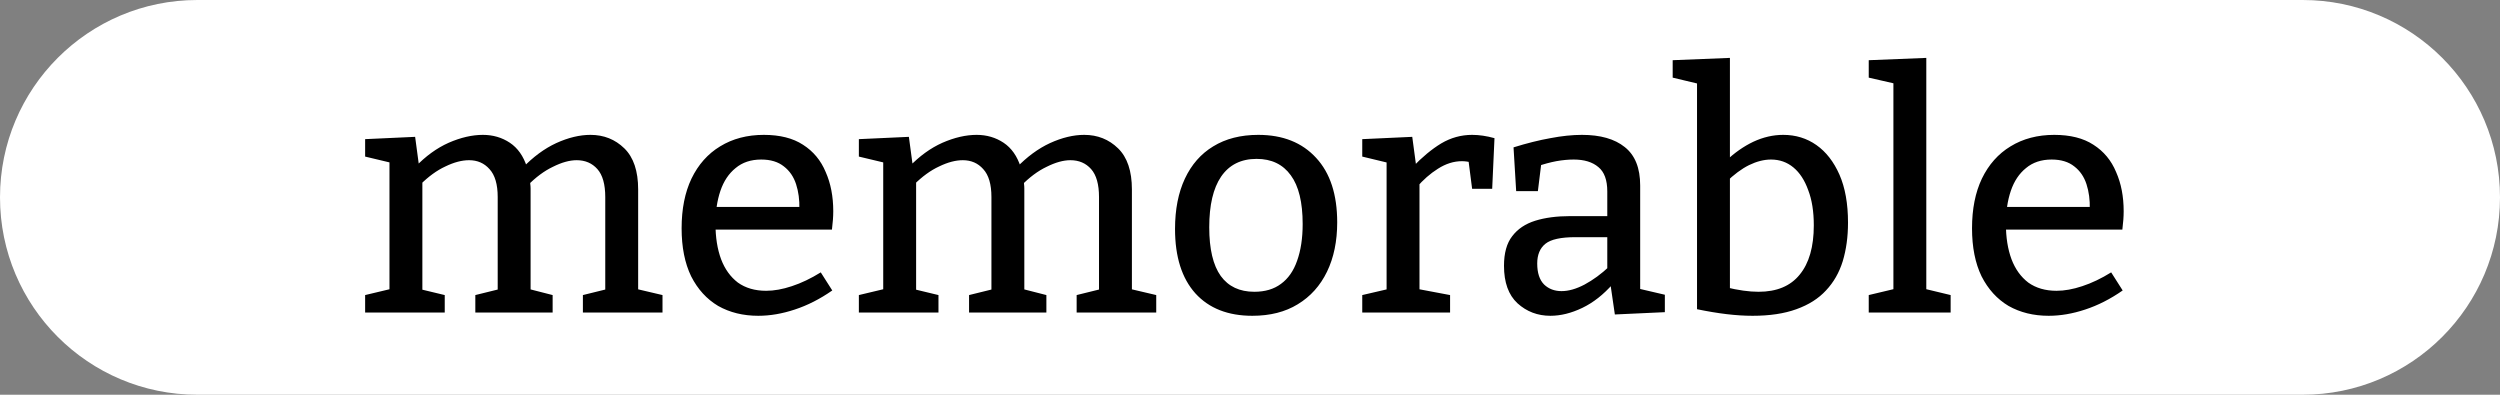
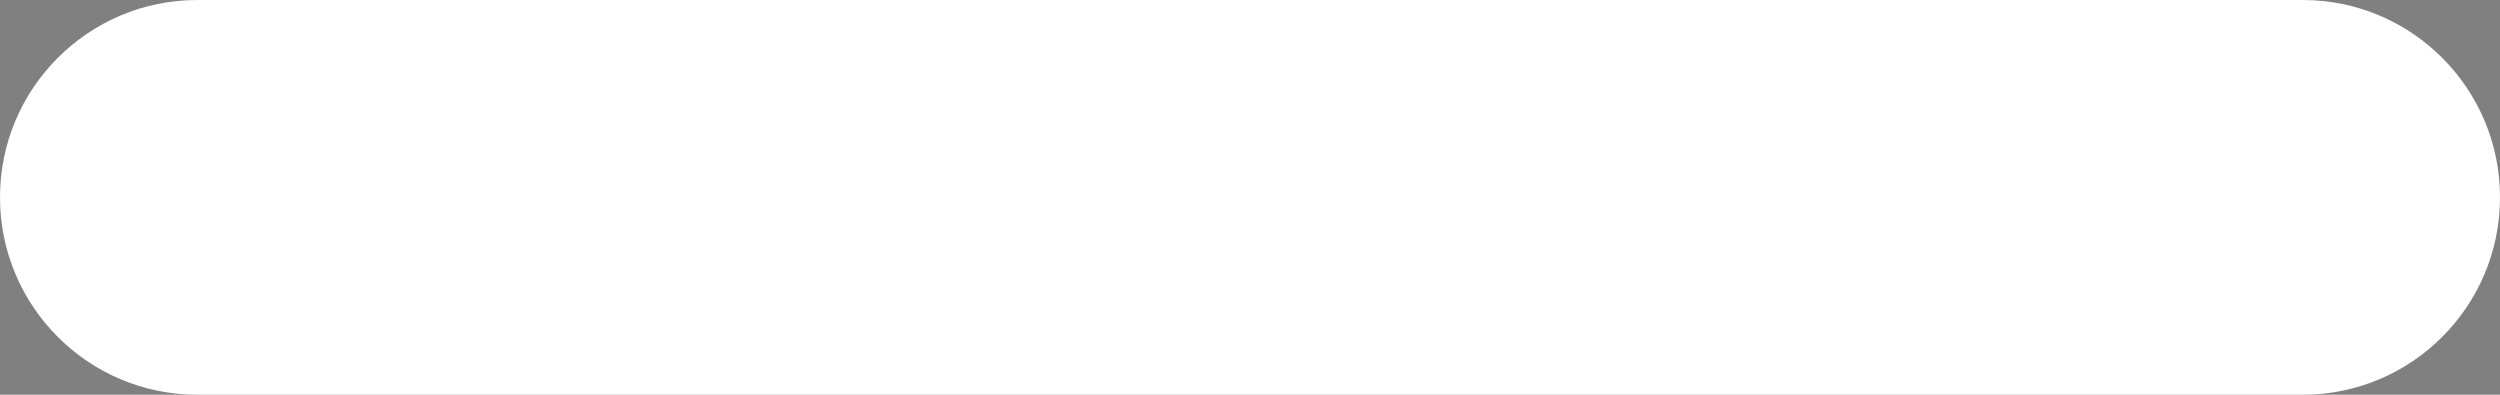
<svg xmlns="http://www.w3.org/2000/svg" width="152" height="24" viewBox="0 0 152 24" fill="none">
  <rect x="0" y="0" width="152" height="24" fill="#808080" stroke="none" />
  <path d="M0 12C0 5.373 5.373 0 12 0H140C146.627 0 152 5.373 152 12V12C152 18.627 146.627 24 140 24H12C5.373 24 0 18.627 0 12V12Z" fill="white" />
-   <path d="M32.04 10.16L31.76 10.22C32.413 9.54 33.1 9.033 33.82 8.7C34.553 8.367 35.247 8.2 35.9 8.2C36.713 8.2 37.4 8.473 37.96 9.02C38.52 9.567 38.8 10.4 38.8 11.52V17.86L38.58 17.54L40.28 17.94V19H35.44V17.94L37.06 17.54L36.8 17.88V11.98C36.8 11.207 36.64 10.64 36.32 10.28C36 9.92 35.58 9.74 35.06 9.74C34.633 9.74 34.153 9.873 33.62 10.14C33.087 10.393 32.567 10.78 32.06 11.3L32.22 10.84C32.233 10.96 32.24 11.073 32.24 11.18C32.253 11.273 32.26 11.367 32.26 11.46V17.86L32.04 17.54L33.6 17.94V19H28.9V17.94L30.52 17.54L30.26 17.88V11.98C30.26 11.207 30.093 10.64 29.76 10.28C29.44 9.92 29.027 9.74 28.52 9.74C28.08 9.74 27.6 9.867 27.08 10.12C26.56 10.36 26.047 10.733 25.54 11.24L25.68 10.9V17.88L25.46 17.56L27.04 17.94V19H22.2V17.94L23.96 17.52L23.68 17.86V9.58L23.96 9.94L22.2 9.52V8.46L25.24 8.32L25.5 10.26L25.24 10.16C25.88 9.493 26.56 9 27.28 8.68C28.013 8.36 28.707 8.2 29.36 8.2C29.973 8.2 30.52 8.36 31 8.68C31.48 9 31.827 9.493 32.04 10.16ZM46.102 19.2C45.182 19.2 44.369 19 43.662 18.6C42.969 18.187 42.422 17.587 42.022 16.8C41.635 16 41.442 15.027 41.442 13.88C41.442 12.707 41.642 11.7 42.042 10.86C42.455 10.007 43.035 9.353 43.782 8.9C44.542 8.433 45.429 8.2 46.442 8.2C47.415 8.2 48.209 8.4 48.822 8.8C49.449 9.2 49.909 9.753 50.202 10.46C50.509 11.153 50.662 11.947 50.662 12.84C50.662 13.013 50.655 13.187 50.642 13.36C50.629 13.533 50.609 13.733 50.582 13.96H43.002V12.58H48.782L48.602 12.7C48.615 12.153 48.549 11.653 48.402 11.2C48.255 10.747 48.009 10.387 47.662 10.12C47.315 9.84 46.855 9.7 46.282 9.7C45.655 9.7 45.135 9.873 44.722 10.22C44.309 10.553 44.002 11.013 43.802 11.6C43.602 12.187 43.502 12.86 43.502 13.62C43.502 14.433 43.615 15.147 43.842 15.76C44.069 16.36 44.409 16.833 44.862 17.18C45.329 17.513 45.902 17.68 46.582 17.68C47.062 17.68 47.582 17.587 48.142 17.4C48.715 17.213 49.302 16.933 49.902 16.56L50.602 17.66C49.855 18.18 49.095 18.567 48.322 18.82C47.562 19.073 46.822 19.2 46.102 19.2ZM62.059 10.16L61.779 10.22C62.433 9.54 63.12 9.033 63.84 8.7C64.573 8.367 65.266 8.2 65.919 8.2C66.733 8.2 67.419 8.473 67.98 9.02C68.54 9.567 68.82 10.4 68.82 11.52V17.86L68.6 17.54L70.299 17.94V19H65.46V17.94L67.079 17.54L66.82 17.88V11.98C66.82 11.207 66.659 10.64 66.34 10.28C66.019 9.92 65.6 9.74 65.079 9.74C64.653 9.74 64.173 9.873 63.639 10.14C63.106 10.393 62.586 10.78 62.08 11.3L62.239 10.84C62.253 10.96 62.26 11.073 62.26 11.18C62.273 11.273 62.279 11.367 62.279 11.46V17.86L62.059 17.54L63.62 17.94V19H58.919V17.94L60.539 17.54L60.279 17.88V11.98C60.279 11.207 60.113 10.64 59.779 10.28C59.459 9.92 59.046 9.74 58.539 9.74C58.099 9.74 57.62 9.867 57.099 10.12C56.58 10.36 56.066 10.733 55.559 11.24L55.7 10.9V17.88L55.48 17.56L57.059 17.94V19H52.219V17.94L53.98 17.52L53.7 17.86V9.58L53.98 9.94L52.219 9.52V8.46L55.26 8.32L55.52 10.26L55.26 10.16C55.9 9.493 56.58 9 57.3 8.68C58.033 8.36 58.726 8.2 59.38 8.2C59.993 8.2 60.539 8.36 61.02 8.68C61.499 9 61.846 9.493 62.059 10.16ZM76.502 8.2C77.995 8.2 79.168 8.667 80.022 9.6C80.875 10.52 81.302 11.827 81.302 13.52C81.302 14.667 81.095 15.667 80.682 16.52C80.268 17.373 79.675 18.033 78.902 18.5C78.142 18.967 77.222 19.2 76.142 19.2C74.662 19.2 73.508 18.747 72.682 17.84C71.855 16.92 71.442 15.613 71.442 13.92C71.442 12.733 71.642 11.713 72.042 10.86C72.442 10.007 73.015 9.353 73.762 8.9C74.522 8.433 75.435 8.2 76.502 8.2ZM76.402 9.66C75.455 9.66 74.735 10.02 74.242 10.74C73.762 11.447 73.522 12.473 73.522 13.82C73.522 15.14 73.755 16.127 74.222 16.78C74.688 17.42 75.368 17.74 76.262 17.74C76.915 17.74 77.455 17.58 77.882 17.26C78.322 16.94 78.648 16.473 78.862 15.86C79.088 15.233 79.202 14.487 79.202 13.62C79.202 12.3 78.962 11.313 78.482 10.66C78.002 9.993 77.308 9.66 76.402 9.66ZM82.825 19V17.94L84.545 17.54L84.305 17.88V9.58L84.565 9.94L82.825 9.52V8.46L85.865 8.32L86.125 10.26L85.865 10.18C86.465 9.553 87.052 9.067 87.625 8.72C88.212 8.373 88.838 8.2 89.505 8.2C89.932 8.2 90.385 8.267 90.865 8.4L90.725 11.48H89.505L89.245 9.46L89.465 9.88C89.372 9.853 89.272 9.833 89.165 9.82C89.072 9.807 88.978 9.8 88.885 9.8C88.392 9.8 87.905 9.953 87.425 10.26C86.958 10.553 86.525 10.933 86.125 11.4L86.305 10.82V17.88L86.045 17.54L88.165 17.94V19H82.825ZM99.723 17.92L99.423 17.5L101.223 17.92V18.98L98.183 19.12L97.903 17.2L98.063 17.26C97.49 17.913 96.87 18.4 96.203 18.72C95.536 19.04 94.89 19.2 94.263 19.2C93.49 19.2 92.823 18.947 92.263 18.44C91.716 17.933 91.443 17.173 91.443 16.16C91.443 15.387 91.61 14.787 91.943 14.36C92.276 13.92 92.743 13.607 93.343 13.42C93.943 13.233 94.65 13.14 95.463 13.14H97.903L97.723 13.36V11.64C97.723 10.947 97.543 10.453 97.183 10.16C96.823 9.853 96.323 9.7 95.683 9.7C95.35 9.7 94.996 9.733 94.623 9.8C94.263 9.867 93.87 9.973 93.443 10.12L93.723 9.84L93.503 11.62H92.183L92.023 8.96C92.836 8.707 93.583 8.52 94.263 8.4C94.956 8.267 95.596 8.2 96.183 8.2C97.303 8.2 98.17 8.447 98.783 8.94C99.41 9.433 99.723 10.213 99.723 11.28V17.92ZM93.463 16.02C93.463 16.593 93.603 17.02 93.883 17.3C94.163 17.567 94.516 17.7 94.943 17.7C95.37 17.7 95.836 17.567 96.343 17.3C96.863 17.02 97.363 16.653 97.843 16.2L97.723 16.7V14.22L97.903 14.42H95.783C94.903 14.42 94.296 14.553 93.963 14.82C93.63 15.087 93.463 15.487 93.463 16.02ZM106.559 19.2C106.065 19.2 105.539 19.167 104.979 19.1C104.419 19.033 103.819 18.933 103.179 18.8V4.6L103.539 5.16L101.699 4.72V3.66L105.179 3.52V10.1L104.919 9.8C105.452 9.293 106.012 8.9 106.599 8.62C107.199 8.34 107.805 8.2 108.419 8.2C109.179 8.2 109.852 8.407 110.439 8.82C111.025 9.233 111.492 9.833 111.839 10.62C112.185 11.407 112.359 12.38 112.359 13.54C112.359 14.393 112.252 15.173 112.039 15.88C111.825 16.573 111.485 17.167 111.019 17.66C110.565 18.153 109.965 18.533 109.219 18.8C108.485 19.067 107.599 19.2 106.559 19.2ZM106.919 17.74C108.025 17.74 108.859 17.393 109.419 16.7C109.992 16.007 110.279 15.007 110.279 13.7C110.279 12.86 110.165 12.147 109.939 11.56C109.725 10.96 109.425 10.5 109.039 10.18C108.652 9.86 108.199 9.7 107.679 9.7C107.252 9.7 106.805 9.813 106.339 10.04C105.885 10.267 105.419 10.613 104.939 11.08L105.179 10.4V17.98L104.919 17.46C105.679 17.647 106.345 17.74 106.919 17.74ZM117.119 17.78L116.939 17.54L118.599 17.94V19H113.619V17.94L115.299 17.54L115.119 17.78V4.92L115.279 5.1L113.619 4.72V3.66L117.119 3.52V17.78ZM124.559 19.2C123.639 19.2 122.826 19 122.119 18.6C121.426 18.187 120.879 17.587 120.479 16.8C120.092 16 119.899 15.027 119.899 13.88C119.899 12.707 120.099 11.7 120.499 10.86C120.912 10.007 121.492 9.353 122.239 8.9C122.999 8.433 123.886 8.2 124.899 8.2C125.872 8.2 126.666 8.4 127.279 8.8C127.906 9.2 128.366 9.753 128.659 10.46C128.966 11.153 129.119 11.947 129.119 12.84C129.119 13.013 129.112 13.187 129.099 13.36C129.086 13.533 129.066 13.733 129.039 13.96H121.459V12.58H127.239L127.059 12.7C127.072 12.153 127.006 11.653 126.859 11.2C126.712 10.747 126.466 10.387 126.119 10.12C125.772 9.84 125.312 9.7 124.739 9.7C124.112 9.7 123.592 9.873 123.179 10.22C122.766 10.553 122.459 11.013 122.259 11.6C122.059 12.187 121.959 12.86 121.959 13.62C121.959 14.433 122.072 15.147 122.299 15.76C122.526 16.36 122.866 16.833 123.319 17.18C123.786 17.513 124.359 17.68 125.039 17.68C125.519 17.68 126.039 17.587 126.599 17.4C127.172 17.213 127.759 16.933 128.359 16.56L129.059 17.66C128.312 18.18 127.552 18.567 126.779 18.82C126.019 19.073 125.279 19.2 124.559 19.2Z" fill="black" />
</svg>